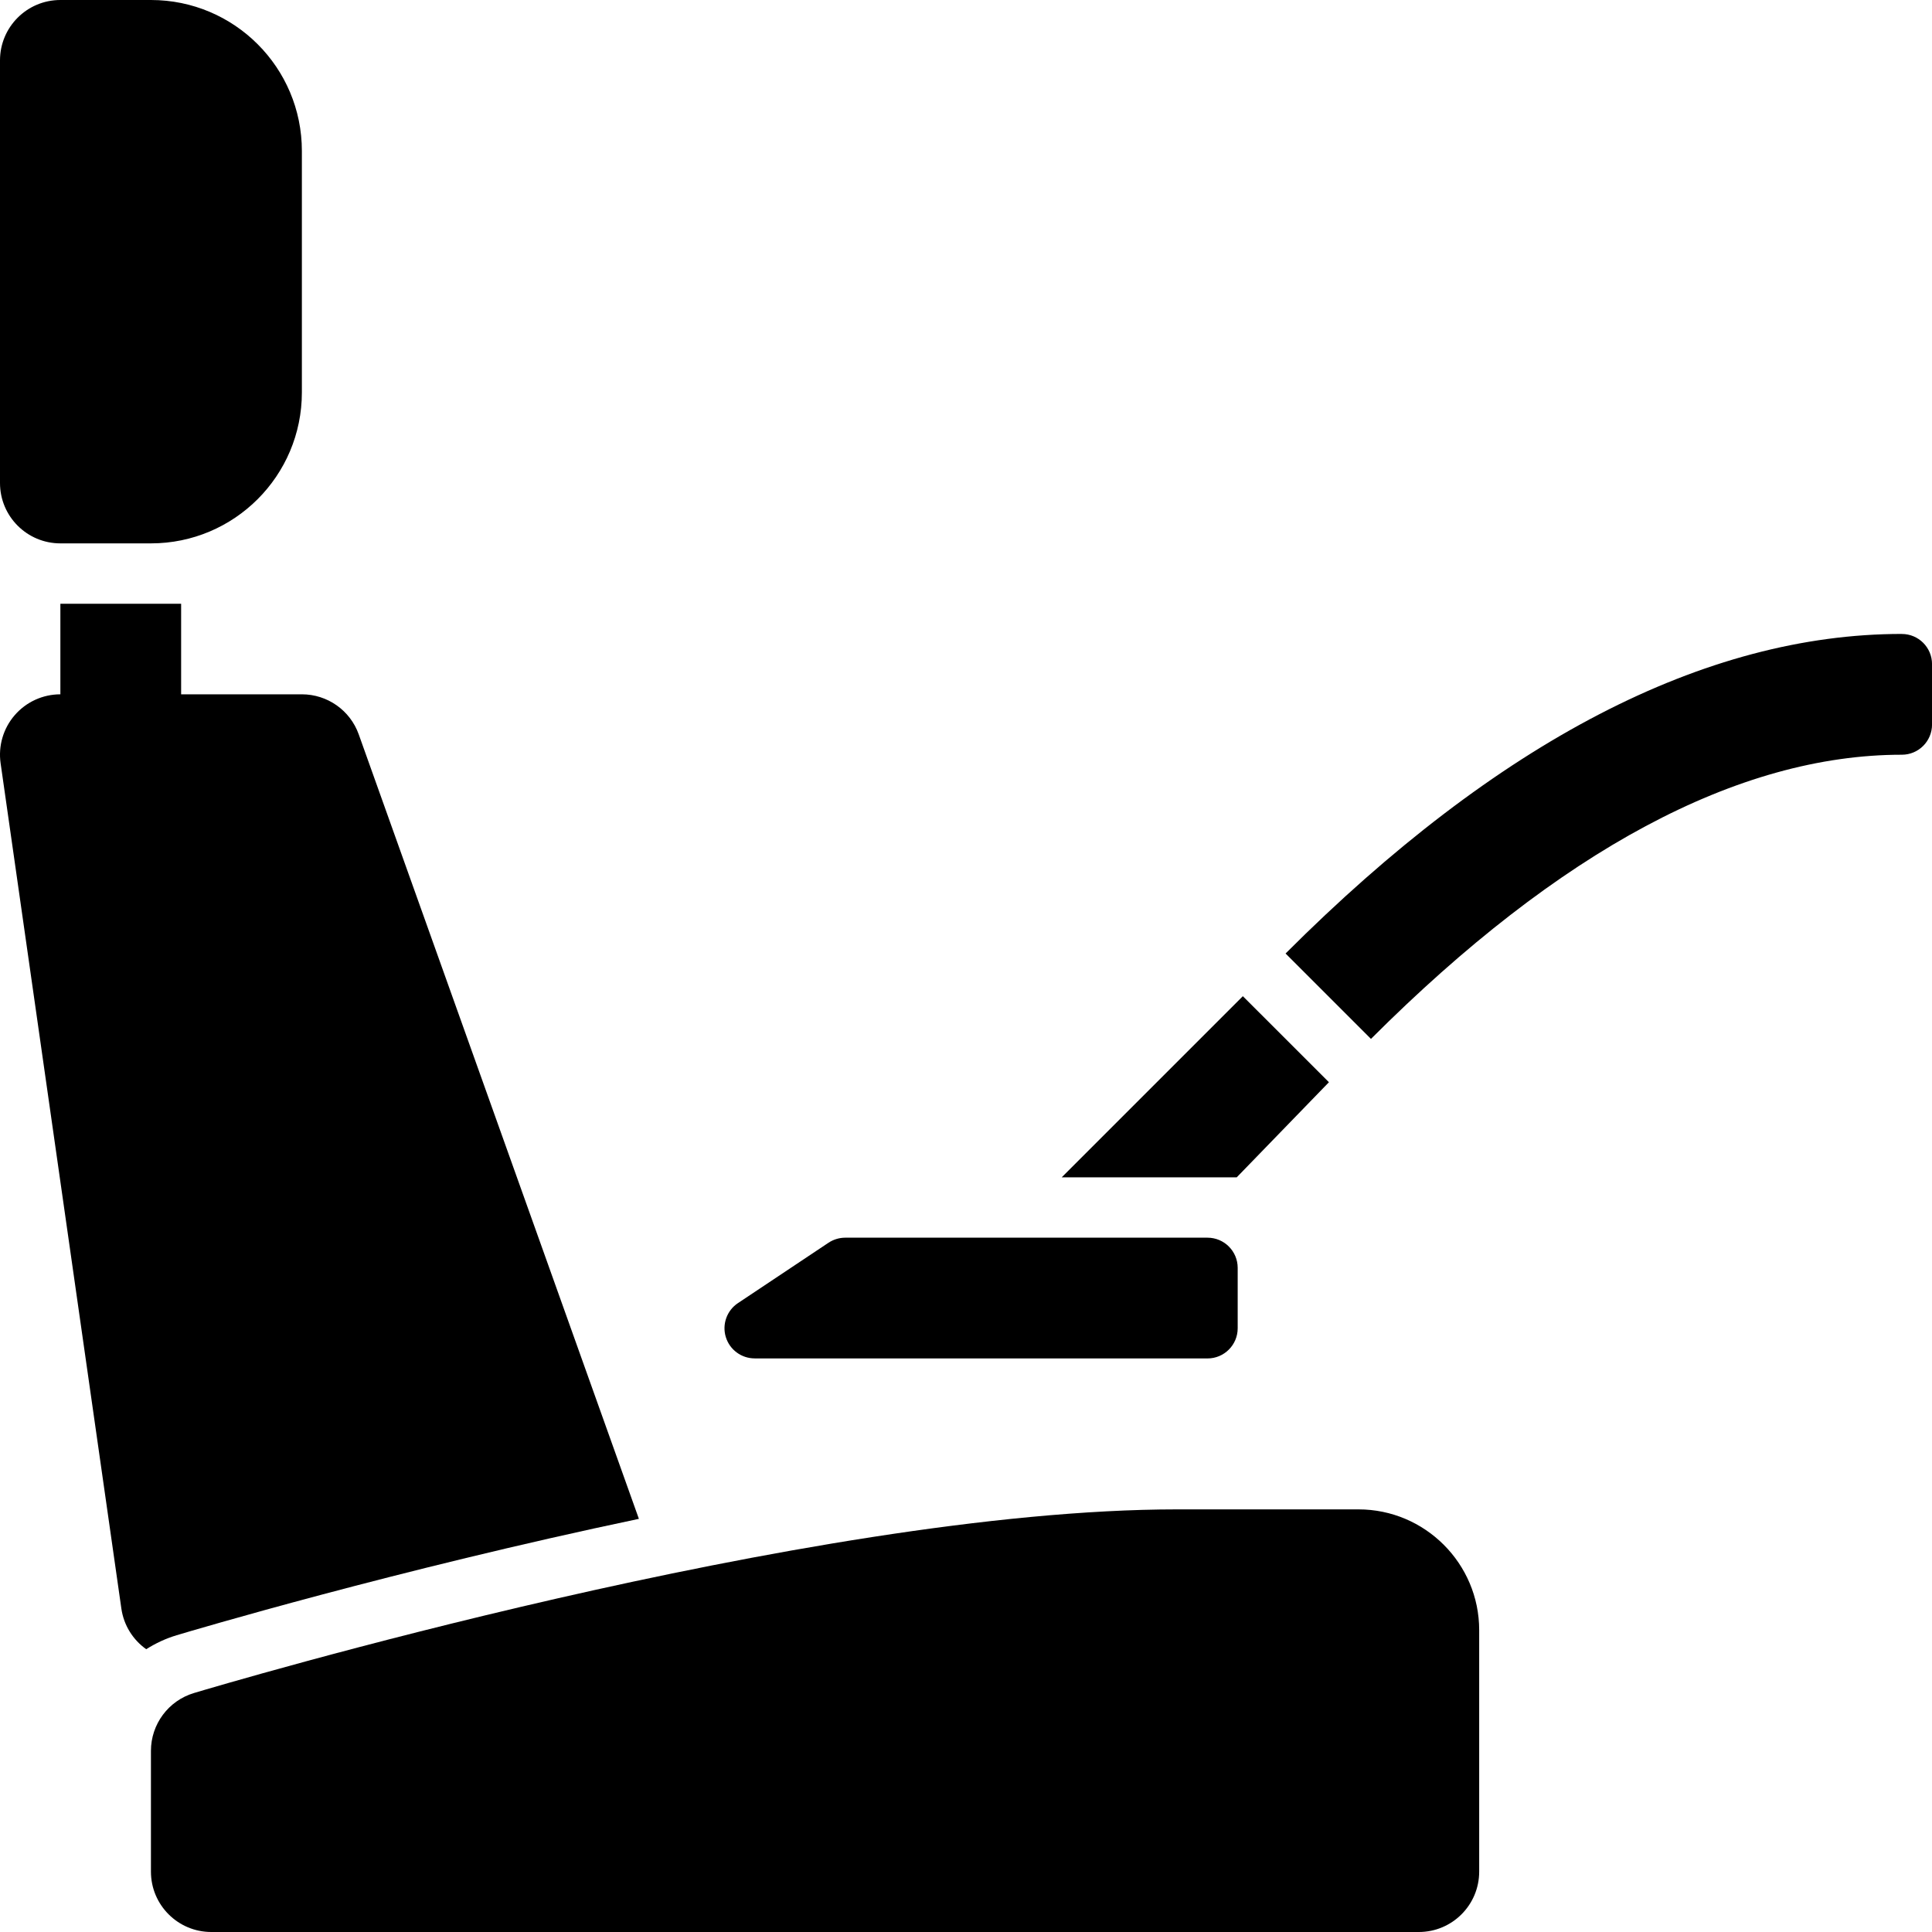
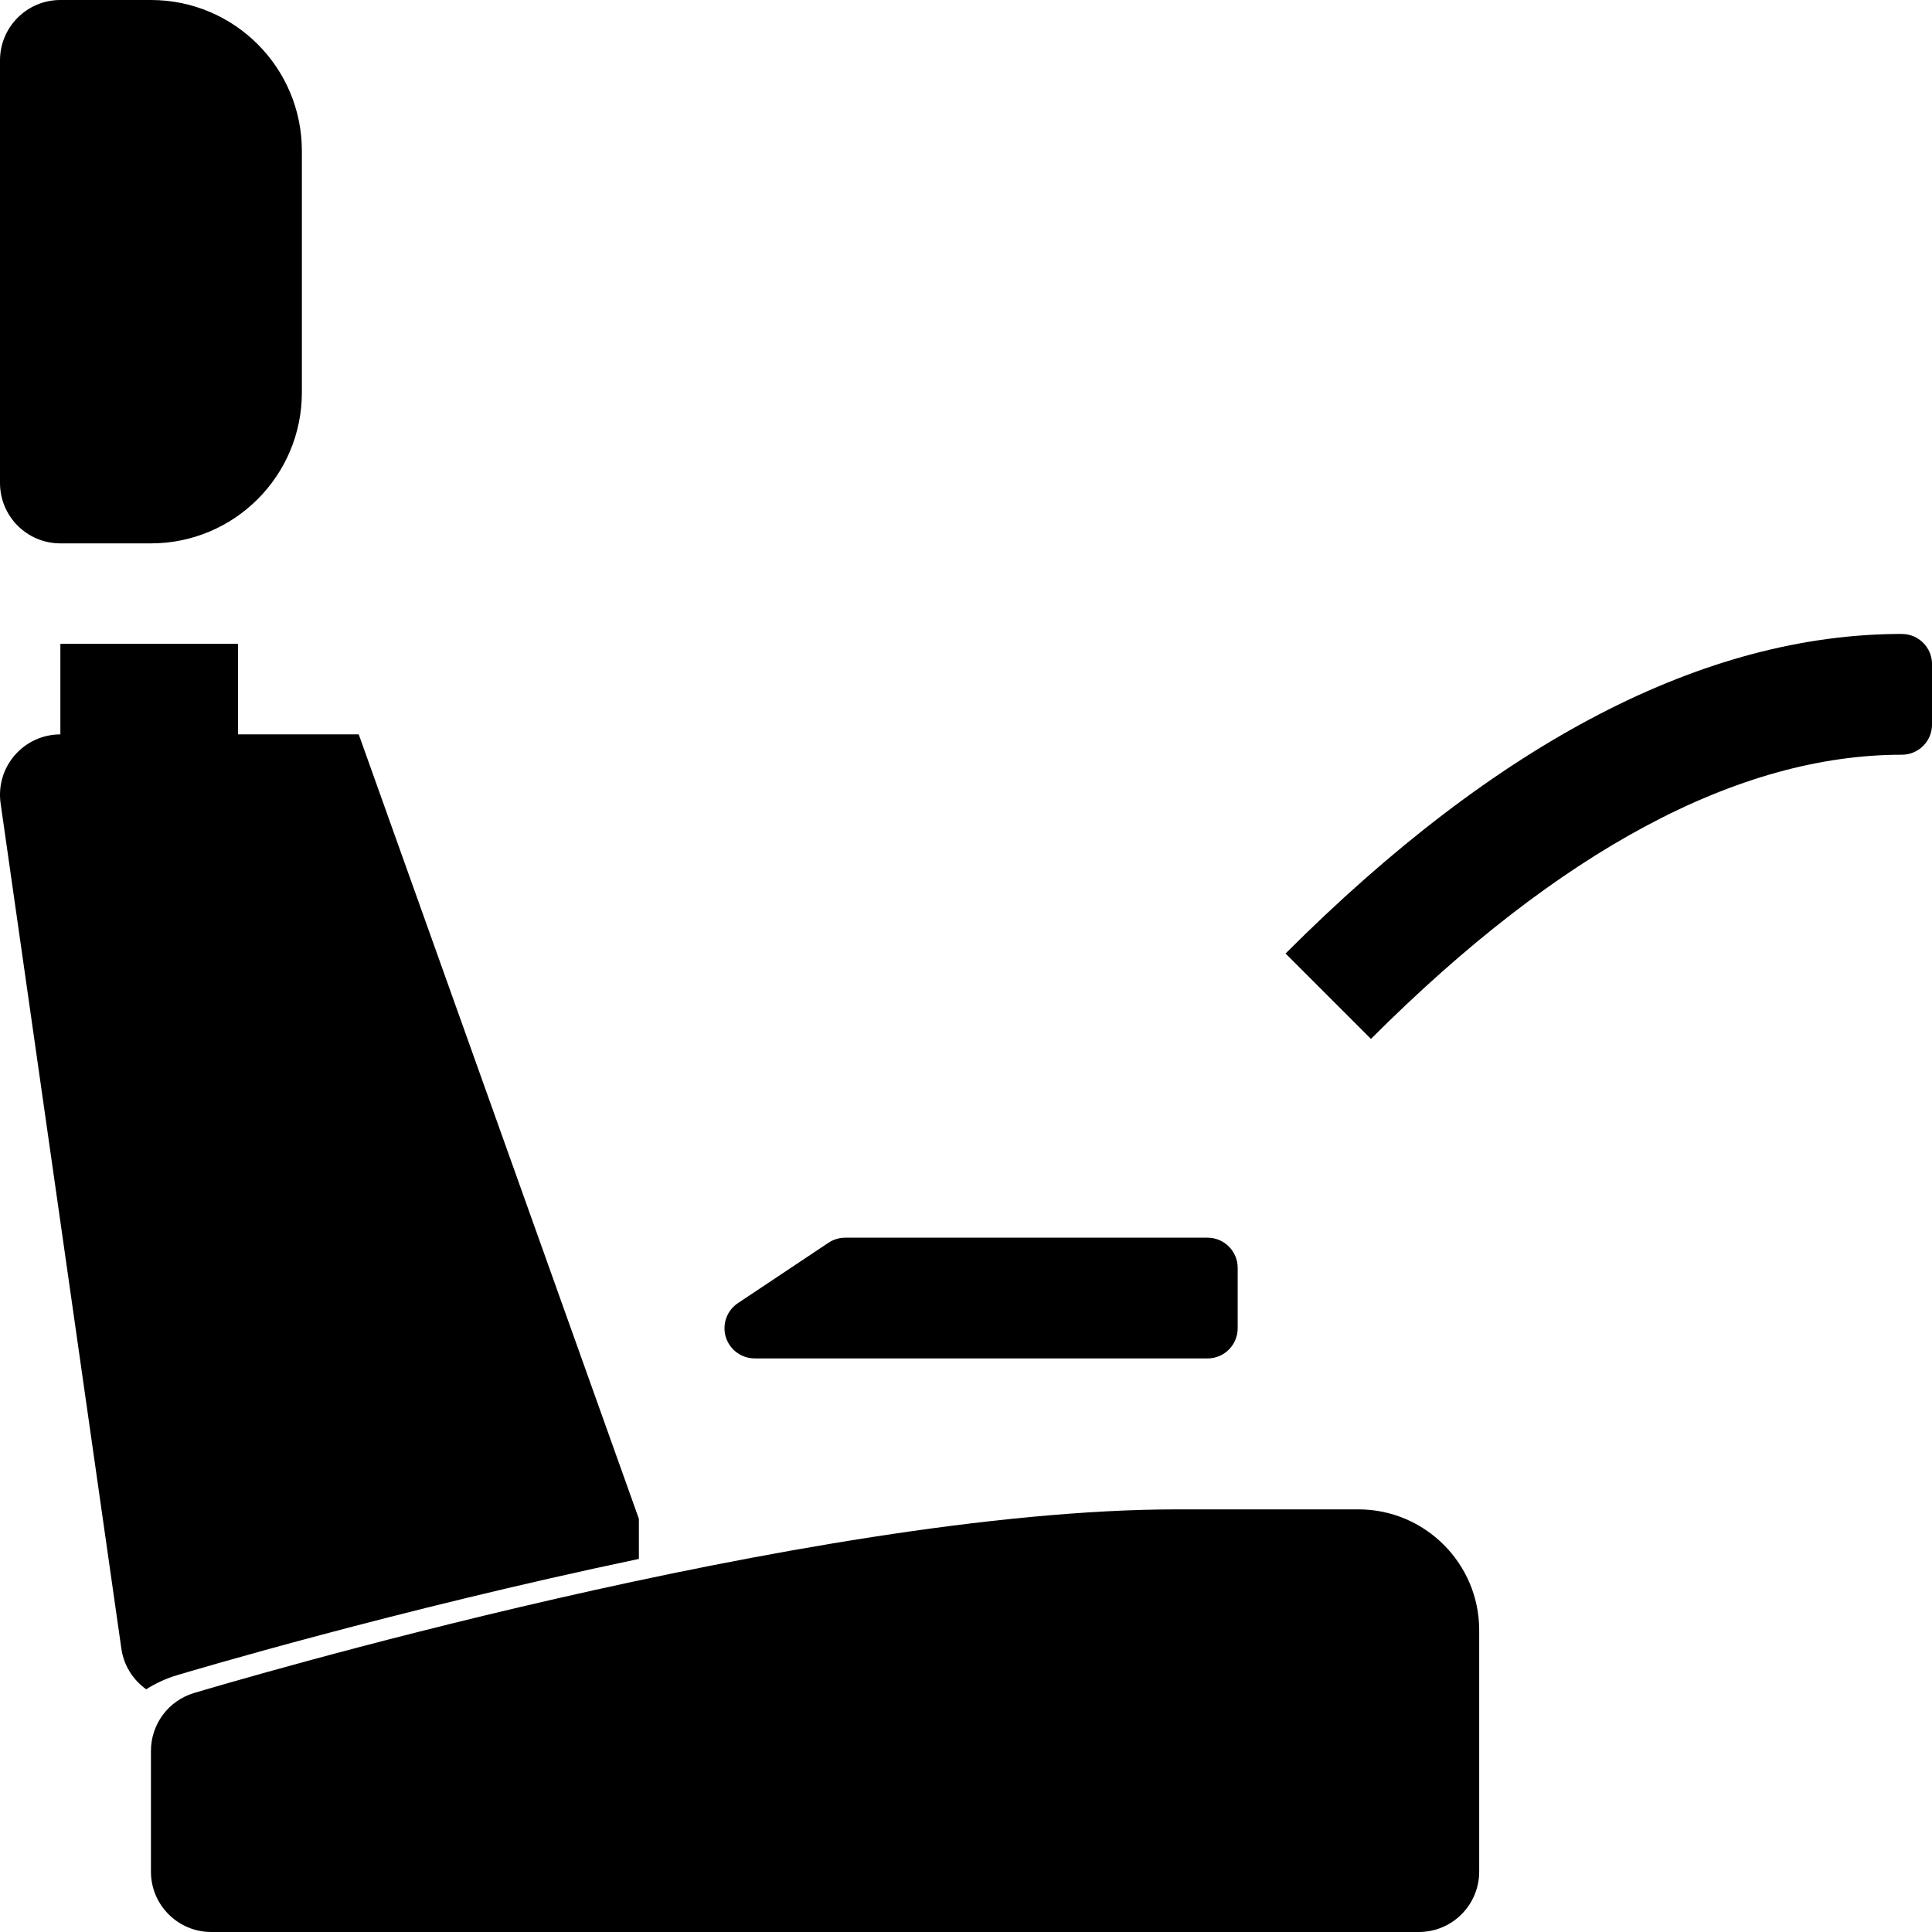
<svg xmlns="http://www.w3.org/2000/svg" id="_15_Car_seat_cleaning_" data-name="15 Car seat cleaning" viewBox="0 0 512 512">
  <defs>
    <style>      .cls-1 {        stroke-width: 0px;      }    </style>
  </defs>
  <path class="cls-1" d="M16,144h24c22.09,0,40-17.91,40-40V40C80,17.91,62.09,0,40,0h-24C7.16,0,0,7.16,0,16v112c0,8.84,7.16,16,16,16Z" />
  <path class="cls-1" d="M360,400h-48c-97.23,0-253.97,46.69-260.6,48.67-6.77,2.03-11.4,8.26-11.4,15.33v32c0,8.84,7.16,16,16,16h320c8.84,0,16-7.16,16-16v-64c0-17.64-14.36-32-32-32Z" />
  <path class="cls-1" d="M200,360h120c4.42,0,8-3.58,8-8v-16c0-4.42-3.58-8-8-8h-96c-1.58,0-3.12.47-4.44,1.34l-24,16c-2.93,1.95-4.24,5.6-3.22,8.97,1.02,3.37,4.13,5.68,7.66,5.68Z" />
-   <path class="cls-1" d="M169.31,402.5l-74.24-207.88c-2.27-6.37-8.31-10.62-15.07-10.62h-32v-24H16v24c-4.64,0-9.05,2.01-12.09,5.52-3.04,3.5-4.41,8.15-3.75,12.75l32,224c.64,4.49,3.11,8.32,6.59,10.79,2.46-1.56,5.15-2.83,8.05-3.7,3.87-1.16,58.15-17.33,122.51-30.85Z" />
+   <path class="cls-1" d="M169.31,402.5l-74.24-207.88h-32v-24H16v24c-4.64,0-9.05,2.01-12.09,5.52-3.04,3.5-4.41,8.15-3.75,12.75l32,224c.64,4.49,3.11,8.32,6.59,10.79,2.46-1.56,5.15-2.83,8.05-3.7,3.87-1.16,58.15-17.33,122.51-30.85Z" />
  <path class="cls-1" d="M504,168c-52.17,0-107.12,28.49-163.31,84.69l22.63,22.63c49.97-49.97,97.31-75.31,140.69-75.31,4.42,0,8-3.58,8-8v-16c0-4.42-3.58-8-8-8Z" />
-   <polygon class="cls-1" points="352.18 286.8 329.37 264 281.37 312 327.75 312 352.18 286.8" />
</svg>